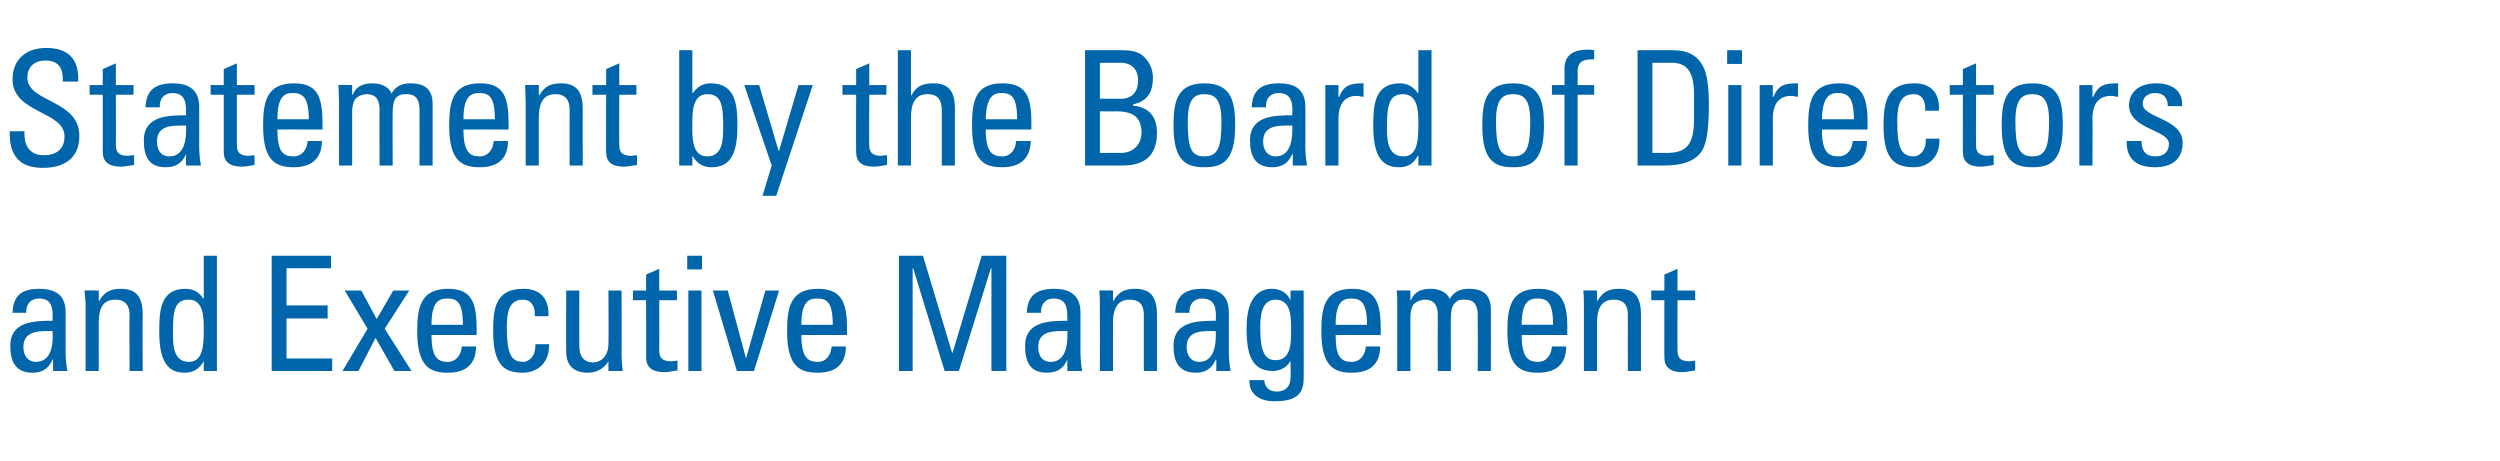
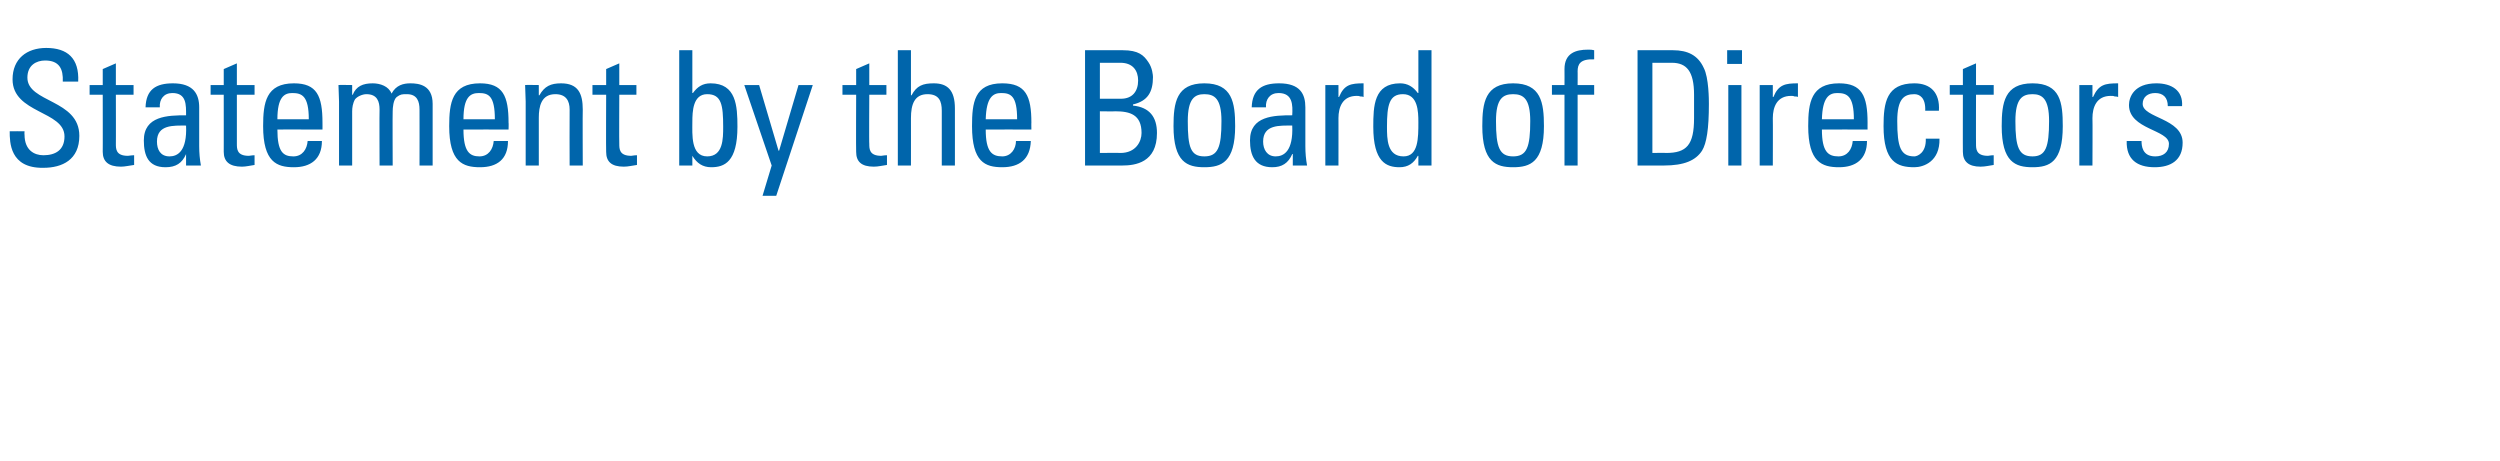
<svg xmlns="http://www.w3.org/2000/svg" version="1.1" width="438px" height="80.7px" viewBox="0 -5 438 80.7" style="top:-5px">
  <desc>Statement by the Board of Directors and Executive Management</desc>
  <defs />
  <g id="Polygon71094">
-     <path d="m4.1 55.8c0 1.4.7 2.6 2.2 2.6c1.4 0 3.2-.9 2.9-5.4c-2.1 0-5.1-.2-5.1 2.8zm5.2 2.2c0 0-.06-.04-.1 0c-.7 1.6-1.8 2.3-3.5 2.3c-3 0-3.9-2-3.9-4.7c0-4.3 4.2-4.4 7.4-4.4c.1-1.8.1-3.9-2.3-3.9c-1.6 0-2.4 1.1-2.3 2.5c0 0-2.4 0-2.4 0c.1-3.1 1.7-4.2 4.7-4.2c3.7 0 4.6 1.9 4.6 4.2c0 0 0 6.8 0 6.8c0 1.2.1 2.3.3 3.4c.02 0-2.5 0-2.5 0l0-2zm13.4 2c0 0-.05-9.8 0-9.8c0-1.5-.6-2.7-2.5-2.7c-2.6 0-2.9 2.2-2.9 4.1c-.02.03 0 8.4 0 8.4l-2.3 0c0 0-.02-11.2 0-11.2c0-1-.1-2-.2-2.9c.04-.04 2.5 0 2.5 0l0 1.8c0 0 .09-.02.1 0c.9-1.6 2-2.1 3.8-2.1c3 0 3.8 1.8 3.8 4.6c-.05 0 0 9.8 0 9.8l-2.3 0zm10.4-12.5c-2.5 0-2.8 1.9-2.8 5.7c0 2.1 0 5.2 2.8 5.2c2.6 0 2.6-3.2 2.6-6c0-1.9-.1-4.9-2.6-4.9zm2.6-7.7l2.3 0l0 20.2l-2.3 0l0-1.7c0 0-.03.02 0 0c-.8 1.3-1.8 2-3.3 2c-2.2 0-4.5-.9-4.5-7.1c0-3.6.1-7.6 4.6-7.6c1.4 0 2.4.6 3.1 1.7c.04-.01.1 0 .1 0l0-7.5zm11.9 20.2l0-20.2l10.4 0l0 2.2l-7.8 0l0 6.5l7.2 0l0 2.3l-7.2 0l0 7l8 0l0 2.2l-10.6 0zm24.5 0l-3 0l-3.3-5.8l-3 5.8l-2.8 0l4.4-7.4l-4-6.7l2.9 0l2.7 5l2.9-5l2.8 0l-4.3 6.7l4.7 7.4zm9-8.1c0-4.1-1.1-4.6-2.8-4.6c-1.5 0-2.7.7-2.7 4.6c0 0 5.5 0 5.5 0zm-5.5 1.8c0 3.9 1.1 4.7 2.8 4.7c1.6 0 2.4-1.3 2.5-2.7c0 0 2.5 0 2.5 0c0 3.2-1.9 4.6-4.9 4.6c-3 0-5.4-.9-5.4-7.2c0-4.1.5-7.5 5.4-7.5c4 0 5 2.2 5 6.9c.04-.03 0 1.2 0 1.2c0 0-7.91-.03-7.9 0zm18.1-3.3c.1-2.3-1.1-2.9-2-2.9c-1.7 0-2.9.8-2.9 4.7c0 4.6.6 6.2 2.9 6.2c.6 0 2.2-.6 2.1-3.1c0 0 2.4 0 2.4 0c.1 4-2.9 5-4.5 5c-3 0-5.3-.9-5.3-7.2c0-4.1.4-7.5 5.3-7.5c2.9 0 4.5 1.6 4.4 4.8c0 0-2.4 0-2.4 0zm12.9-4.5l2.3 0c0 0 .04 11.16 0 11.2c0 .9.1 1.9.2 2.9c-.02 0-2.5 0-2.5 0l0-1.7c0 0-.04-.01 0 0c-.8 1.3-2.1 2-3.6 2c-2.5 0-3.8-1.3-3.8-3.7c-.03.04 0-10.7 0-10.7l2.3 0c0 0-.03 9.76 0 9.8c0 1.7.8 2.8 2.4 2.8c1.2 0 2.7-.9 2.7-3.3c.05.04 0-9.3 0-9.3zm6.6 0l0-2.8l2.3-1l0 3.8l3.1 0l0 1.7l-3.1 0c0 0 .03 8.65 0 8.6c0 .9 0 2.1 2.1 2.1c.2 0 .6-.1 1.1-.1c0 0 0 1.7 0 1.7c-.8.1-1.5.3-2.3.3c-2.2 0-3.2-.9-3.2-2.6c.03.05 0-10 0-10l-2.3 0l0-1.7l2.3 0zm9.7 14.1l-2.3 0l0-14.1l2.3 0l0 14.1zm-2.5-20.2l2.6 0l0 2.4l-2.6 0l0-2.4zm4.5 6.1l2.6 0l3.2 11.9l0 0l3.4-11.9l2.4 0l-4.4 14.1l-3 0l-4.2-14.1zm21 6c0-4.1-1.1-4.6-2.8-4.6c-1.5 0-2.7.7-2.7 4.6c0 0 5.5 0 5.5 0zm-5.5 1.8c0 3.9 1.1 4.7 2.9 4.7c1.5 0 2.3-1.3 2.4-2.7c0 0 2.5 0 2.5 0c0 3.2-1.9 4.6-4.9 4.6c-3 0-5.4-.9-5.4-7.2c0-4.1.5-7.5 5.4-7.5c4 0 5.1 2.2 5.1 6.9c-.04-.03 0 1.2 0 1.2c0 0-8-.03-8 0zm19.5 6.3l-2.4 0l0-20.2l4.2 0l5.1 17l.1 0l5.1-17l4.3 0l0 20.2l-2.6 0l0-18l-.1 0l-5.6 18l-2.5 0l-5.5-18l-.1 0l0 18zm22-4.2c0 1.4.6 2.6 2.2 2.6c1.4 0 3.1-.9 2.9-5.4c-2.2 0-5.1-.2-5.1 2.8zm5.1 2.2c0 0-.01-.04 0 0c-.7 1.6-1.8 2.3-3.6 2.3c-3 0-3.8-2-3.8-4.7c0-4.3 4.2-4.4 7.4-4.4c0-1.8.1-3.9-2.4-3.9c-1.5 0-2.3 1.1-2.2 2.5c0 0-2.5 0-2.5 0c.1-3.1 1.8-4.2 4.8-4.2c3.6 0 4.6 1.9 4.6 4.2c0 0 0 6.8 0 6.8c0 1.2.1 2.3.3 3.4c-.03 0-2.6 0-2.6 0l0-2zm13.4 2c0 0 0-9.8 0-9.8c0-1.5-.5-2.7-2.5-2.7c-2.5 0-2.9 2.2-2.9 4.1c.03.03 0 8.4 0 8.4l-2.3 0c0 0 .03-11.2 0-11.2c0-1 0-2-.1-2.9c-.01-.04 2.4 0 2.4 0l0 1.8c0 0 .14-.02.1 0c.9-1.6 2-2.1 3.8-2.1c3 0 3.8 1.8 3.8 4.6c0 0 0 9.8 0 9.8l-2.3 0zm7.5-4.2c0 1.4.7 2.6 2.2 2.6c1.4 0 3.1-.9 2.9-5.4c-2.2 0-5.1-.2-5.1 2.8zm5.2 2.2c0 0-.09-.04-.1 0c-.7 1.6-1.8 2.3-3.5 2.3c-3 0-3.9-2-3.9-4.7c0-4.3 4.2-4.4 7.4-4.4c.1-1.8.1-3.9-2.4-3.9c-1.5 0-2.3 1.1-2.2 2.5c0 0-2.5 0-2.5 0c.1-3.1 1.8-4.2 4.8-4.2c3.7 0 4.6 1.9 4.6 4.2c0 0 0 6.8 0 6.8c0 1.2.1 2.3.3 3.4c-.01 0-2.5 0-2.5 0l0-2zm10.4-10.5c-2.6 0-2.7 3.1-2.7 5c0 4.5 1 5.6 2.7 5.6c2.8 0 2.7-3.3 2.7-5.2c0-2.1.1-5.4-2.7-5.4zm2.6-1.6l2.3 0c0 0 .04 15.53 0 15.5c0 3.2-2.1 3.9-5.2 3.9c-2.3 0-4.4-1.1-4.3-3.7c0 0 2.6 0 2.6 0c.1 1.3.9 2 2.2 2c1.6 0 2.4-1 2.4-2.4c.05-.02 0-3 0-3c0 0-.04.04 0 0c-.6 1.2-1.9 1.8-3.1 1.8c-3.9 0-4.6-3.3-4.6-7.5c0-6.5 3.2-6.9 4.4-6.9c1.5 0 2.6.6 3.3 2c-.01 0 0 0 0 0l0-1.7zm13.4 6c0-4.1-1.2-4.6-2.8-4.6c-1.5 0-2.7.7-2.7 4.6c0 0 5.5 0 5.5 0zm-5.5 1.8c0 3.9 1 4.7 2.8 4.7c1.6 0 2.4-1.3 2.5-2.7c0 0 2.5 0 2.5 0c0 3.2-1.9 4.6-4.9 4.6c-3 0-5.4-.9-5.4-7.2c0-4.1.5-7.5 5.4-7.5c4 0 5 2.2 5 6.9c.02-.03 0 1.2 0 1.2c0 0-7.93-.03-7.9 0zm17.9 6.3c0 0-.02-9.8 0-9.8c0-1.4-.4-2.7-2.3-2.7c-.7 0-1.6.4-2 .9c-.4.7-.5 1.5-.5 2.1c.02-.02 0 9.5 0 9.5l-2.3 0c0 0 .02-11.2 0-11.2c0-1 0-2-.1-2.9c-.02-.04 2.4 0 2.4 0l0 1.7c0 0 .07.02.1 0c.6-1.5 1.8-2 3.5-2c1.3 0 2.8.5 3.3 1.8c.8-1.5 2.1-1.8 3.4-1.8c1.4 0 3.8.3 3.8 3.6c.03.05 0 10.8 0 10.8l-2.3 0c0 0 .03-9.8 0-9.8c0-1.4-.4-2.7-2.2-2.7c-.9 0-1.1 0-1.7.5c-.7.5-.8 1.9-.8 2.5c-.03-.02 0 9.5 0 9.5l-2.3 0zm20.2-8.1c0-4.1-1.1-4.6-2.8-4.6c-1.5 0-2.7.7-2.7 4.6c0 0 5.5 0 5.5 0zm-5.5 1.8c0 3.9 1.1 4.7 2.9 4.7c1.5 0 2.3-1.3 2.4-2.7c0 0 2.5 0 2.5 0c0 3.2-1.9 4.6-4.9 4.6c-3 0-5.4-.9-5.4-7.2c0-4.1.5-7.5 5.4-7.5c4.1 0 5.1 2.2 5.1 6.9c-.04-.03 0 1.2 0 1.2c0 0-7.99-.03-8 0zm18.6 6.3c0 0-.02-9.8 0-9.8c0-1.5-.5-2.7-2.5-2.7c-2.5 0-2.9 2.2-2.9 4.1c.01.03 0 8.4 0 8.4l-2.3 0c0 0 .01-11.2 0-11.2c0-1 0-2-.1-2.9c-.03-.04 2.4 0 2.4 0l0 1.8c0 0 .12-.02.1 0c.9-1.6 2-2.1 3.8-2.1c3 0 3.8 1.8 3.8 4.6c-.02 0 0 9.8 0 9.8l-2.3 0zm6.4-14.1l0-2.8l2.3-1l0 3.8l3.1 0l0 1.7l-3.1 0c0 0-.02 8.65 0 8.6c0 .9 0 2.1 2.1 2.1c.1 0 .5-.1 1-.1c0 0 0 1.7 0 1.7c-.7.1-1.5.3-2.3.3c-2.1 0-3.1-.9-3.1-2.6c-.02.05 0-10 0-10l-2.3 0l0-1.7l2.3 0z" stroke="none" fill="#0065ab" />
-   </g>
+     </g>
  <g id="Polygon71093">
    <path d="m4.3 18c0 0-.04.57 0 .6c0 2.7 1.7 3.6 3.3 3.6c2.1 0 3.7-.9 3.7-3.3c0-4.5-9.1-4-9.1-10c0-3.6 2.5-5.5 5.9-5.5c3.7 0 5.8 1.8 5.6 5.9c0 0-2.7 0-2.7 0c.1-2.2-.6-3.7-3.1-3.7c-1.5 0-3.1.8-3.1 3c0 4.4 9.1 3.8 9.1 10.2c0 4.2-3 5.6-6.3 5.6c-5.9.1-5.9-4.5-5.9-6.4c.01-.02 2.6 0 2.6 0zm13.7-8.1l0-2.8l2.3-1l0 3.8l3.1 0l0 1.7l-3.1 0c0 0 .02 8.65 0 8.6c0 .9 0 2.1 2.1 2.1c.2 0 .6-.1 1.1-.1c0 0 0 1.7 0 1.7c-.8.1-1.6.3-2.3.3c-2.2 0-3.2-.9-3.2-2.6c.02.05 0-10 0-10l-2.3 0l0-1.7l2.3 0zm9.5 9.9c0 1.4.6 2.6 2.2 2.6c1.4 0 3.1-.9 2.9-5.4c-2.2 0-5.1-.2-5.1 2.8zm5.1 2.2c0 0-.01-.04 0 0c-.7 1.6-1.8 2.3-3.6 2.3c-3 0-3.8-2-3.8-4.7c0-4.3 4.2-4.4 7.4-4.4c0-1.8.1-3.9-2.4-3.9c-1.5 0-2.3 1.1-2.2 2.5c0 0-2.5 0-2.5 0c.1-3.1 1.8-4.2 4.8-4.2c3.6 0 4.6 1.9 4.6 4.2c0 0 0 6.8 0 6.8c0 1.2.1 2.3.3 3.4c-.04 0-2.6 0-2.6 0l0-2zm6.6-12.1l0-2.8l2.3-1l0 3.8l3.1 0l0 1.7l-3.1 0c0 0 0 8.65 0 8.6c0 .9 0 2.1 2.1 2.1c.2 0 .5-.1 1-.1c0 0 0 1.7 0 1.7c-.7.1-1.5.3-2.2.3c-2.2 0-3.2-.9-3.2-2.6c.01.05 0-10 0-10l-2.3 0l0-1.7l2.3 0zm14.9 6c0-4.1-1.2-4.6-2.9-4.6c-1.4 0-2.6.7-2.6 4.6c0 0 5.5 0 5.5 0zm-5.5 1.8c0 3.9 1 4.7 2.8 4.7c1.6 0 2.4-1.3 2.5-2.7c0 0 2.5 0 2.5 0c0 3.2-2 4.6-4.9 4.6c-3 0-5.4-.9-5.4-7.2c0-4.1.5-7.5 5.4-7.5c4 0 5 2.2 5 6.9c.01-.03 0 1.2 0 1.2c0 0-7.95-.03-7.9 0zm17.9 6.3c0 0-.04-9.8 0-9.8c0-1.4-.4-2.7-2.3-2.7c-.7 0-1.6.4-2 .9c-.4.7-.5 1.5-.5 2.1c0-.02 0 9.5 0 9.5l-2.3 0c0 0 0-11.2 0-11.2c0-1-.1-2-.1-2.9c-.04-.04 2.4 0 2.4 0l0 1.7c0 0 .06.02.1 0c.6-1.5 1.8-2 3.5-2c1.3 0 2.8.5 3.3 1.8c.8-1.5 2.1-1.8 3.3-1.8c1.5 0 3.9.3 3.9 3.6c.01.05 0 10.8 0 10.8l-2.3 0c0 0 .02-9.8 0-9.8c0-1.4-.4-2.7-2.2-2.7c-.9 0-1.1 0-1.8.5c-.6.5-.7 1.9-.7 2.5c-.04-.02 0 9.5 0 9.5l-2.3 0zm20.2-8.1c0-4.1-1.1-4.6-2.8-4.6c-1.5 0-2.7.7-2.7 4.6c0 0 5.5 0 5.5 0zm-5.5 1.8c0 3.9 1.1 4.7 2.8 4.7c1.6 0 2.4-1.3 2.5-2.7c0 0 2.5 0 2.5 0c0 3.2-1.9 4.6-4.9 4.6c-3 0-5.4-.9-5.4-7.2c0-4.1.5-7.5 5.4-7.5c4 0 5 2.2 5 6.9c.04-.03 0 1.2 0 1.2c0 0-7.91-.03-7.9 0zm18.6 6.3c0 0-.03-9.8 0-9.8c0-1.5-.6-2.7-2.5-2.7c-2.5 0-2.9 2.2-2.9 4.1c-.01.03 0 8.4 0 8.4l-2.3 0c0 0-.01-11.2 0-11.2c0-1-.1-2-.1-2.9c-.05-.04 2.4 0 2.4 0l0 1.8c0 0 .1-.02.1 0c.9-1.6 2-2.1 3.8-2.1c3 0 3.8 1.8 3.8 4.6c-.04 0 0 9.8 0 9.8l-2.3 0zm6.4-14.1l0-2.8l2.3-1l0 3.8l3 0l0 1.7l-3 0c0 0-.04 8.65 0 8.6c0 .9 0 2.1 2.1 2.1c.1 0 .5-.1 1-.1c0 0 0 1.7 0 1.7c-.8.1-1.5.3-2.3.3c-2.2 0-3.1-.9-3.1-2.6c-.04.05 0-10 0-10l-2.4 0l0-1.7l2.4 0zm17.7 12.5c2.8 0 2.8-3.1 2.8-5.2c0-3.8-.3-5.7-2.8-5.7c-2.5 0-2.6 3-2.6 4.9c0 2.1-.3 6 2.6 6zm-2.6 1.6l-2.3 0l0-20.2l2.3 0l0 7.5c0 0 .07-.01.1 0c.8-1.1 1.7-1.7 3.1-1.7c4.5 0 4.7 4 4.7 7.6c0 6.2-2.3 7.1-4.6 7.1c-1.5 0-2.5-.7-3.3-2c.04.02 0 0 0 0l0 1.7zm15.1-2.6l.1 0l3.4-11.5l2.5 0l-6.4 19.4l-2.4 0l1.6-5.3l-4.8-14.1l2.6 0l3.4 11.5zm13.6-11.5l0-2.8l2.3-1l0 3.8l3 0l0 1.7l-3 0c0 0-.05 8.65 0 8.6c0 .9 0 2.1 2.1 2.1c.1 0 .5-.1 1-.1c0 0 0 1.7 0 1.7c-.8.1-1.5.3-2.3.3c-2.2 0-3.1-.9-3.1-2.6c-.04.05 0-10 0-10l-2.4 0l0-1.7l2.4 0zm15 14.1c0 0 .01-9.58 0-9.6c0-1.7-.5-2.9-2.5-2.9c-2.3 0-2.9 1.8-2.9 4.2c.01-.02 0 8.3 0 8.3l-2.3 0l0-20.2l2.3 0l0 7.9c0 0 .12-.02.1 0c.9-1.7 2-2.1 3.9-2.1c2.4 0 3.7 1.2 3.7 4.4c.01-.02 0 10 0 10l-2.3 0zm13.2-8.1c0-4.1-1.1-4.6-2.8-4.6c-1.4 0-2.6.7-2.7 4.6c0 0 5.5 0 5.5 0zm-5.5 1.8c0 3.9 1.1 4.7 2.9 4.7c1.5 0 2.4-1.3 2.4-2.7c0 0 2.6 0 2.6 0c-.1 3.2-2 4.6-5 4.6c-3 0-5.3-.9-5.3-7.2c0-4.1.4-7.5 5.3-7.5c4.1 0 5.1 2.2 5.1 6.9c-.02-.03 0 1.2 0 1.2c0 0-7.98-.03-8 0zm20 4.1c0 0 3.6-.04 3.6 0c2.7 0 3.7-2 3.7-3.5c0-3.2-2-3.8-4.6-3.8c0 .04-2.7 0-2.7 0l0 7.3zm0-9.5c0 0 3.71 0 3.7 0c2 0 3-1.3 3-3.2c0-1.7-.9-3.1-3.1-3.1c0 .02-3.6 0-3.6 0l0 6.3zm-2.6 11.7l0-20.2c0 0 6.56-.02 6.6 0c2.8 0 3.7.9 4.5 2.1c.7 1 .8 2.3.8 2.6c0 2.6-.9 4.2-3.5 4.8c0 0 0 .2 0 .2c2.9.3 4.2 2 4.2 4.8c0 5.2-3.8 5.7-6.1 5.7c-.02 0-6.5 0-6.5 0zm23.9-7.8c0-3.9-1.2-4.7-3-4.7c-1.7 0-2.9.8-2.9 4.7c0 4.6.5 6.2 2.9 6.2c2.4 0 3-1.6 3-6.2zm-8.4.9c0-4.1.5-7.5 5.4-7.5c4.9 0 5.4 3.4 5.4 7.5c0 6.3-2.4 7.2-5.4 7.2c-3 0-5.4-.9-5.4-7.2zm15.7 2.7c0 1.4.7 2.6 2.2 2.6c1.4 0 3.1-.9 2.9-5.4c-2.2 0-5.1-.2-5.1 2.8zm5.2 2.2c0 0-.09-.04-.1 0c-.7 1.6-1.8 2.3-3.5 2.3c-3 0-3.9-2-3.9-4.7c0-4.3 4.2-4.4 7.4-4.4c.1-1.8.1-3.9-2.4-3.9c-1.5 0-2.3 1.1-2.2 2.5c0 0-2.5 0-2.5 0c.1-3.1 1.8-4.2 4.8-4.2c3.7 0 4.6 1.9 4.6 4.2c0 0 0 6.8 0 6.8c0 1.2.1 2.3.3 3.4c-.02 0-2.5 0-2.5 0l0-2zm8-10c0 0 .07-.01.1 0c.9-2.2 2.1-2.4 4.3-2.4c0 0 0 2.4 0 2.4c-.2-.1-.4-.1-.6-.1c-.2-.1-.4-.1-.6-.1c-2.5 0-3.2 2-3.2 3.9c.01-.04 0 8.3 0 8.3l-2.3 0l0-14.1l2.3 0l0 2.1zm11.3-.5c-2.4 0-2.8 1.9-2.8 5.7c0 2.1 0 5.2 2.9 5.2c2.6 0 2.6-3.2 2.6-6c0-1.9-.1-4.9-2.7-4.9zm2.7-7.7l2.3 0l0 20.2l-2.3 0l0-1.7c0 0-.06.02-.1 0c-.7 1.3-1.7 2-3.2 2c-2.3 0-4.6-.9-4.6-7.1c0-3.6.1-7.6 4.7-7.6c1.3 0 2.3.6 3.1 1.7c.01-.01.1 0 .1 0l0-7.5zm19.6 12.4c0-3.9-1.2-4.7-3-4.7c-1.8 0-3 .8-3 4.7c0 4.6.6 6.2 3 6.2c2.4 0 3-1.6 3-6.2zm-8.4.9c0-4.1.5-7.5 5.4-7.5c4.9 0 5.4 3.4 5.4 7.5c0 6.3-2.4 7.2-5.4 7.2c-3 0-5.4-.9-5.4-7.2zm14.4-7.2c0 0 .02-2.78 0-2.8c0-2.8 2-3.4 4.1-3.4c.5 0 .7 0 1.1.1c0 0 0 1.6 0 1.6c-2.5-.1-2.9.9-2.9 2.1c.02-.05 0 2.4 0 2.4l2.9 0l0 1.7l-2.9 0l0 12.4l-2.3 0l0-12.4l-2.2 0l0-1.7l2.2 0zm15.4 11.9c0 0 2.4-.04 2.4 0c3.6 0 4.9-1.4 4.9-6.1c0 0 0-4.1 0-4.1c0-4.1-1.3-5.6-3.9-5.6c-.05.02-3.4 0-3.4 0l0 15.8zm-2.6-18c0 0 6.21-.02 6.2 0c2.6 0 4.4.9 5.4 3.1c.9 1.7.9 5.7.9 6.3c0 4.4-.4 6.9-1.2 8.2c-1.1 1.7-3.1 2.6-6.7 2.6c.04 0-4.6 0-4.6 0l0-20.2zm18.2 20.2l-2.3 0l0-14.1l2.3 0l0 14.1zm-2.5-20.2l2.6 0l0 2.4l-2.6 0l0-2.4zm8 8.2c0 0 .08-.01.1 0c.9-2.2 2.1-2.4 4.3-2.4c0 0 0 2.4 0 2.4c-.1-.1-.4-.1-.6-.1c-.2-.1-.4-.1-.6-.1c-2.5 0-3.2 2-3.2 3.9c.03-.04 0 8.3 0 8.3l-2.3 0l0-14.1l2.3 0l0 2.1zm14.2 3.9c0-4.1-1.2-4.6-2.9-4.6c-1.4 0-2.6.7-2.7 4.6c0 0 5.6 0 5.6 0zm-5.6 1.8c0 3.9 1.1 4.7 2.9 4.7c1.6 0 2.4-1.3 2.5-2.7c0 0 2.5 0 2.5 0c0 3.2-2 4.6-4.9 4.6c-3 0-5.4-.9-5.4-7.2c0-4.1.5-7.5 5.4-7.5c4 0 5 2.2 5 6.9c-.01-.03 0 1.2 0 1.2c0 0-7.96-.03-8 0zm18.1-3.3c.1-2.3-1-2.9-1.9-2.9c-1.8 0-3 .8-3 4.7c0 4.6.6 6.2 3 6.2c.5 0 2.1-.6 2-3.1c0 0 2.4 0 2.4 0c.1 4-2.8 5-4.4 5c-3 0-5.4-.9-5.4-7.2c0-4.1.5-7.5 5.4-7.5c2.8 0 4.5 1.6 4.3 4.8c0 0-2.4 0-2.4 0zm6.6-4.5l0-2.8l2.3-1l0 3.8l3.1 0l0 1.7l-3.1 0c0 0-.02 8.65 0 8.6c0 .9 0 2.1 2.1 2.1c.1 0 .5-.1 1-.1c0 0 0 1.7 0 1.7c-.7.1-1.5.3-2.3.3c-2.1 0-3.1-.9-3.1-2.6c-.02.05 0-10 0-10l-2.3 0l0-1.7l2.3 0zm15.1 6.3c0-3.9-1.2-4.7-2.9-4.7c-1.8 0-3 .8-3 4.7c0 4.6.6 6.2 3 6.2c2.3 0 2.9-1.6 2.9-6.2zm-8.3.9c0-4.1.5-7.5 5.4-7.5c4.9 0 5.3 3.4 5.3 7.5c0 6.3-2.3 7.2-5.3 7.2c-3 0-5.4-.9-5.4-7.2zm15.9-5.1c0 0 .1-.01.1 0c1-2.2 2.1-2.4 4.4-2.4c0 0 0 2.4 0 2.4c-.2-.1-.5-.1-.6-.1c-.2-.1-.4-.1-.7-.1c-2.5 0-3.2 2-3.2 3.9c.04-.04 0 8.3 0 8.3l-2.3 0l0-14.1l2.3 0l0 2.1zm10.9 12.3c-3.1 0-5-1.4-4.9-4.6c0 0 2.6 0 2.6 0c0 .8.1 2.7 2.4 2.7c1.4 0 2.4-.7 2.4-2.2c0-2.5-7-2.5-7-6.8c0-1.4.9-3.8 4.8-3.8c2.6 0 4.7 1.2 4.5 4c0 0-2.5 0-2.5 0c0-1.5-.8-2.3-2.2-2.3c-1.3 0-2.2.7-2.2 1.9c0 2.5 7 2.5 7 6.8c0 3.1-2.1 4.3-4.9 4.3z" stroke="none" fill="#0065ab" />
  </g>
</svg>